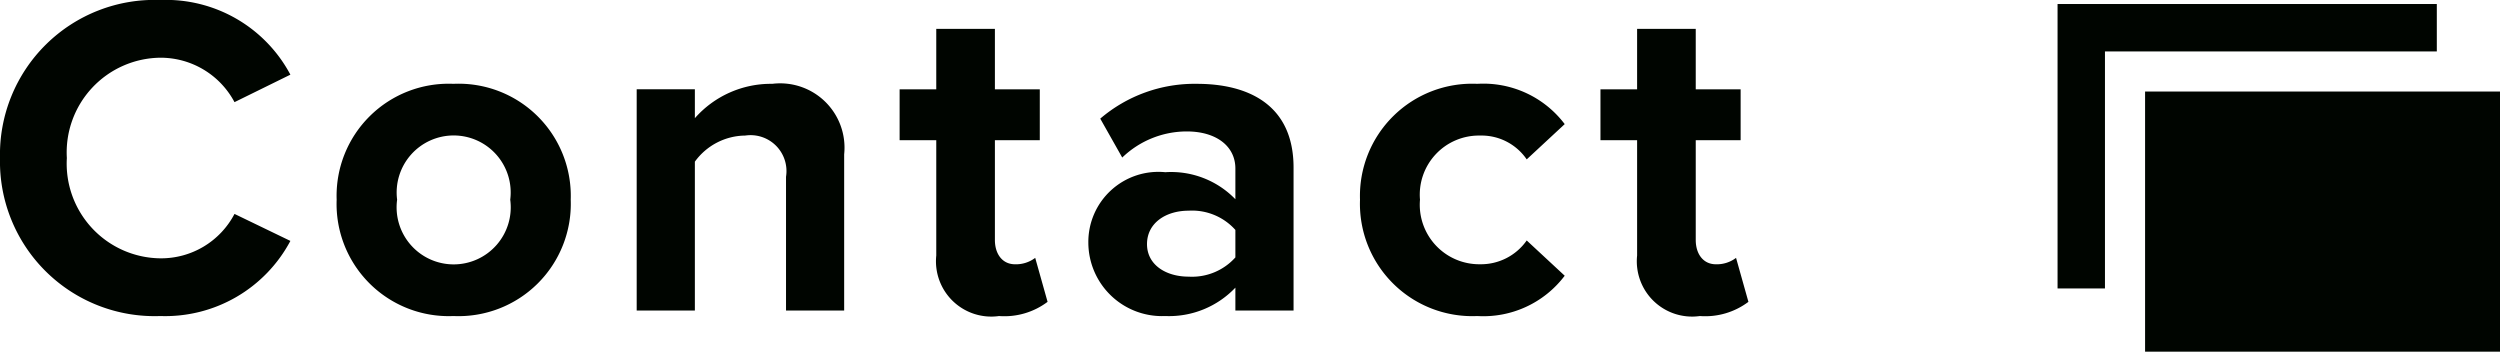
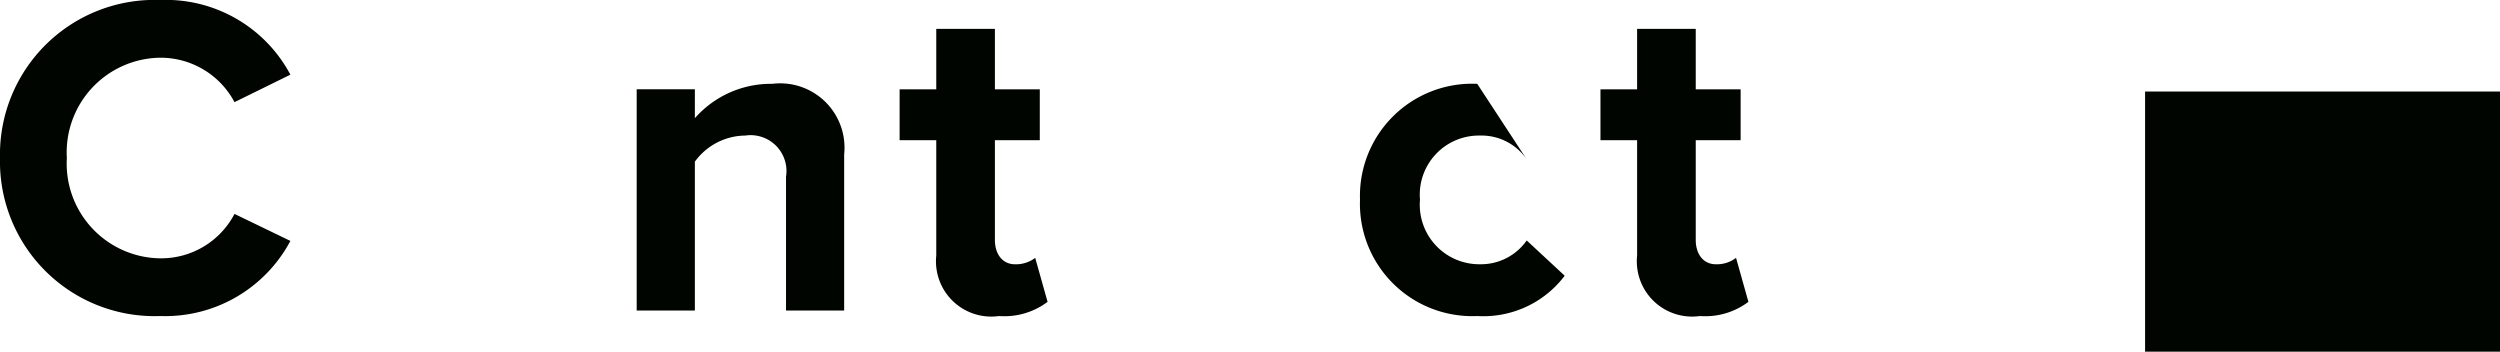
<svg xmlns="http://www.w3.org/2000/svg" viewBox="0 0 92.781 13.051">
  <defs>
    <style>
      .cls-1 {
        fill: #000500;
      }
    </style>
  </defs>
  <g id="レイヤー_2" data-name="レイヤー 2">
    <g id="PC">
      <g>
        <path class="cls-1" d="M0,5.864A5.739,5.739,0,0,1,5.949,0a5.232,5.232,0,0,1,4.828,2.771l-2.074,1.02A3.105,3.105,0,0,0,5.949,2.142,3.514,3.514,0,0,0,2.481,5.864,3.514,3.514,0,0,0,5.949,9.587,3.074,3.074,0,0,0,8.703,7.939l2.074,1.002A5.263,5.263,0,0,1,5.949,11.729,5.739,5.739,0,0,1,0,5.864Z" />
-         <path class="cls-1" d="M12.494,7.411a4.158,4.158,0,0,1,4.335-4.3,4.163,4.163,0,0,1,4.352,4.3,4.167,4.167,0,0,1-4.352,4.318A4.162,4.162,0,0,1,12.494,7.411Zm6.442,0a2.116,2.116,0,1,0-4.198,0,2.118,2.118,0,1,0,4.198,0Z" />
        <path class="cls-1" d="M29.171,11.525V6.561a1.332,1.332,0,0,0-1.513-1.53,2.336,2.336,0,0,0-1.87.969v5.524H23.629v-8.21h2.159V4.386a3.759,3.759,0,0,1,2.873-1.275,2.388,2.388,0,0,1,2.668,2.618v5.796Z" />
        <path class="cls-1" d="M34.747,9.485V5.202h-1.36V3.315h1.36V1.071h2.176V3.315h1.666V5.202h-1.666V8.907c0,.51.271.901.748.901a1.181,1.181,0,0,0,.748-.238l.459,1.632a2.668,2.668,0,0,1-1.802.527A2.052,2.052,0,0,1,34.747,9.485Z" />
-         <path class="cls-1" d="M45.848,11.525v-.85a3.396,3.396,0,0,1-2.601,1.054,2.735,2.735,0,0,1-2.856-2.72,2.6,2.6,0,0,1,2.856-2.618,3.317,3.317,0,0,1,2.601,1.003V6.255c0-.833-.714-1.377-1.802-1.377a3.453,3.453,0,0,0-2.397.969L40.833,4.403A5.385,5.385,0,0,1,44.42,3.111c1.87,0,3.587.748,3.587,3.11v5.304Zm0-2.992a2.158,2.158,0,0,0-1.733-.714c-.851,0-1.547.459-1.547,1.241,0,.765.696,1.207,1.547,1.207a2.16,2.16,0,0,0,1.733-.714Z" />
-         <path class="cls-1" d="M54.824,3.111A3.784,3.784,0,0,1,58.07,4.606L56.66,5.915a2.032,2.032,0,0,0-1.734-.884,2.194,2.194,0,0,0-2.227,2.379,2.208,2.208,0,0,0,2.227,2.397A2.074,2.074,0,0,0,56.66,8.924l1.41,1.309a3.783,3.783,0,0,1-3.246,1.496,4.169,4.169,0,0,1-4.351-4.318A4.164,4.164,0,0,1,54.824,3.111Z" />
+         <path class="cls-1" d="M54.824,3.111L56.66,5.915a2.032,2.032,0,0,0-1.734-.884,2.194,2.194,0,0,0-2.227,2.379,2.208,2.208,0,0,0,2.227,2.397A2.074,2.074,0,0,0,56.66,8.924l1.41,1.309a3.783,3.783,0,0,1-3.246,1.496,4.169,4.169,0,0,1-4.351-4.318A4.164,4.164,0,0,1,54.824,3.111Z" />
        <path class="cls-1" d="M60.757,9.485V5.202h-1.36V3.315h1.36V1.071h2.176V3.315h1.666V5.202h-1.666V8.907c0,.51.272.901.748.901a1.181,1.181,0,0,0,.748-.238l.459,1.632a2.668,2.668,0,0,1-1.802.527A2.052,2.052,0,0,1,60.757,9.485Z" />
        <g>
          <polygon class="cls-1" points="91.906 3.397 90.436 3.397 89.849 3.397 79.609 3.397 79.609 10.119 79.609 10.705 79.609 11.143 79.609 13.051 92.782 13.051 92.782 3.397 91.906 3.397" />
-           <polygon class="cls-1" points="90.436 1.909 90.436 0.149 76.361 0.149 76.361 10.705 78.12 10.705 78.12 10.119 78.12 1.909 89.849 1.909 90.436 1.909" />
        </g>
      </g>
    </g>
  </g>
</svg>